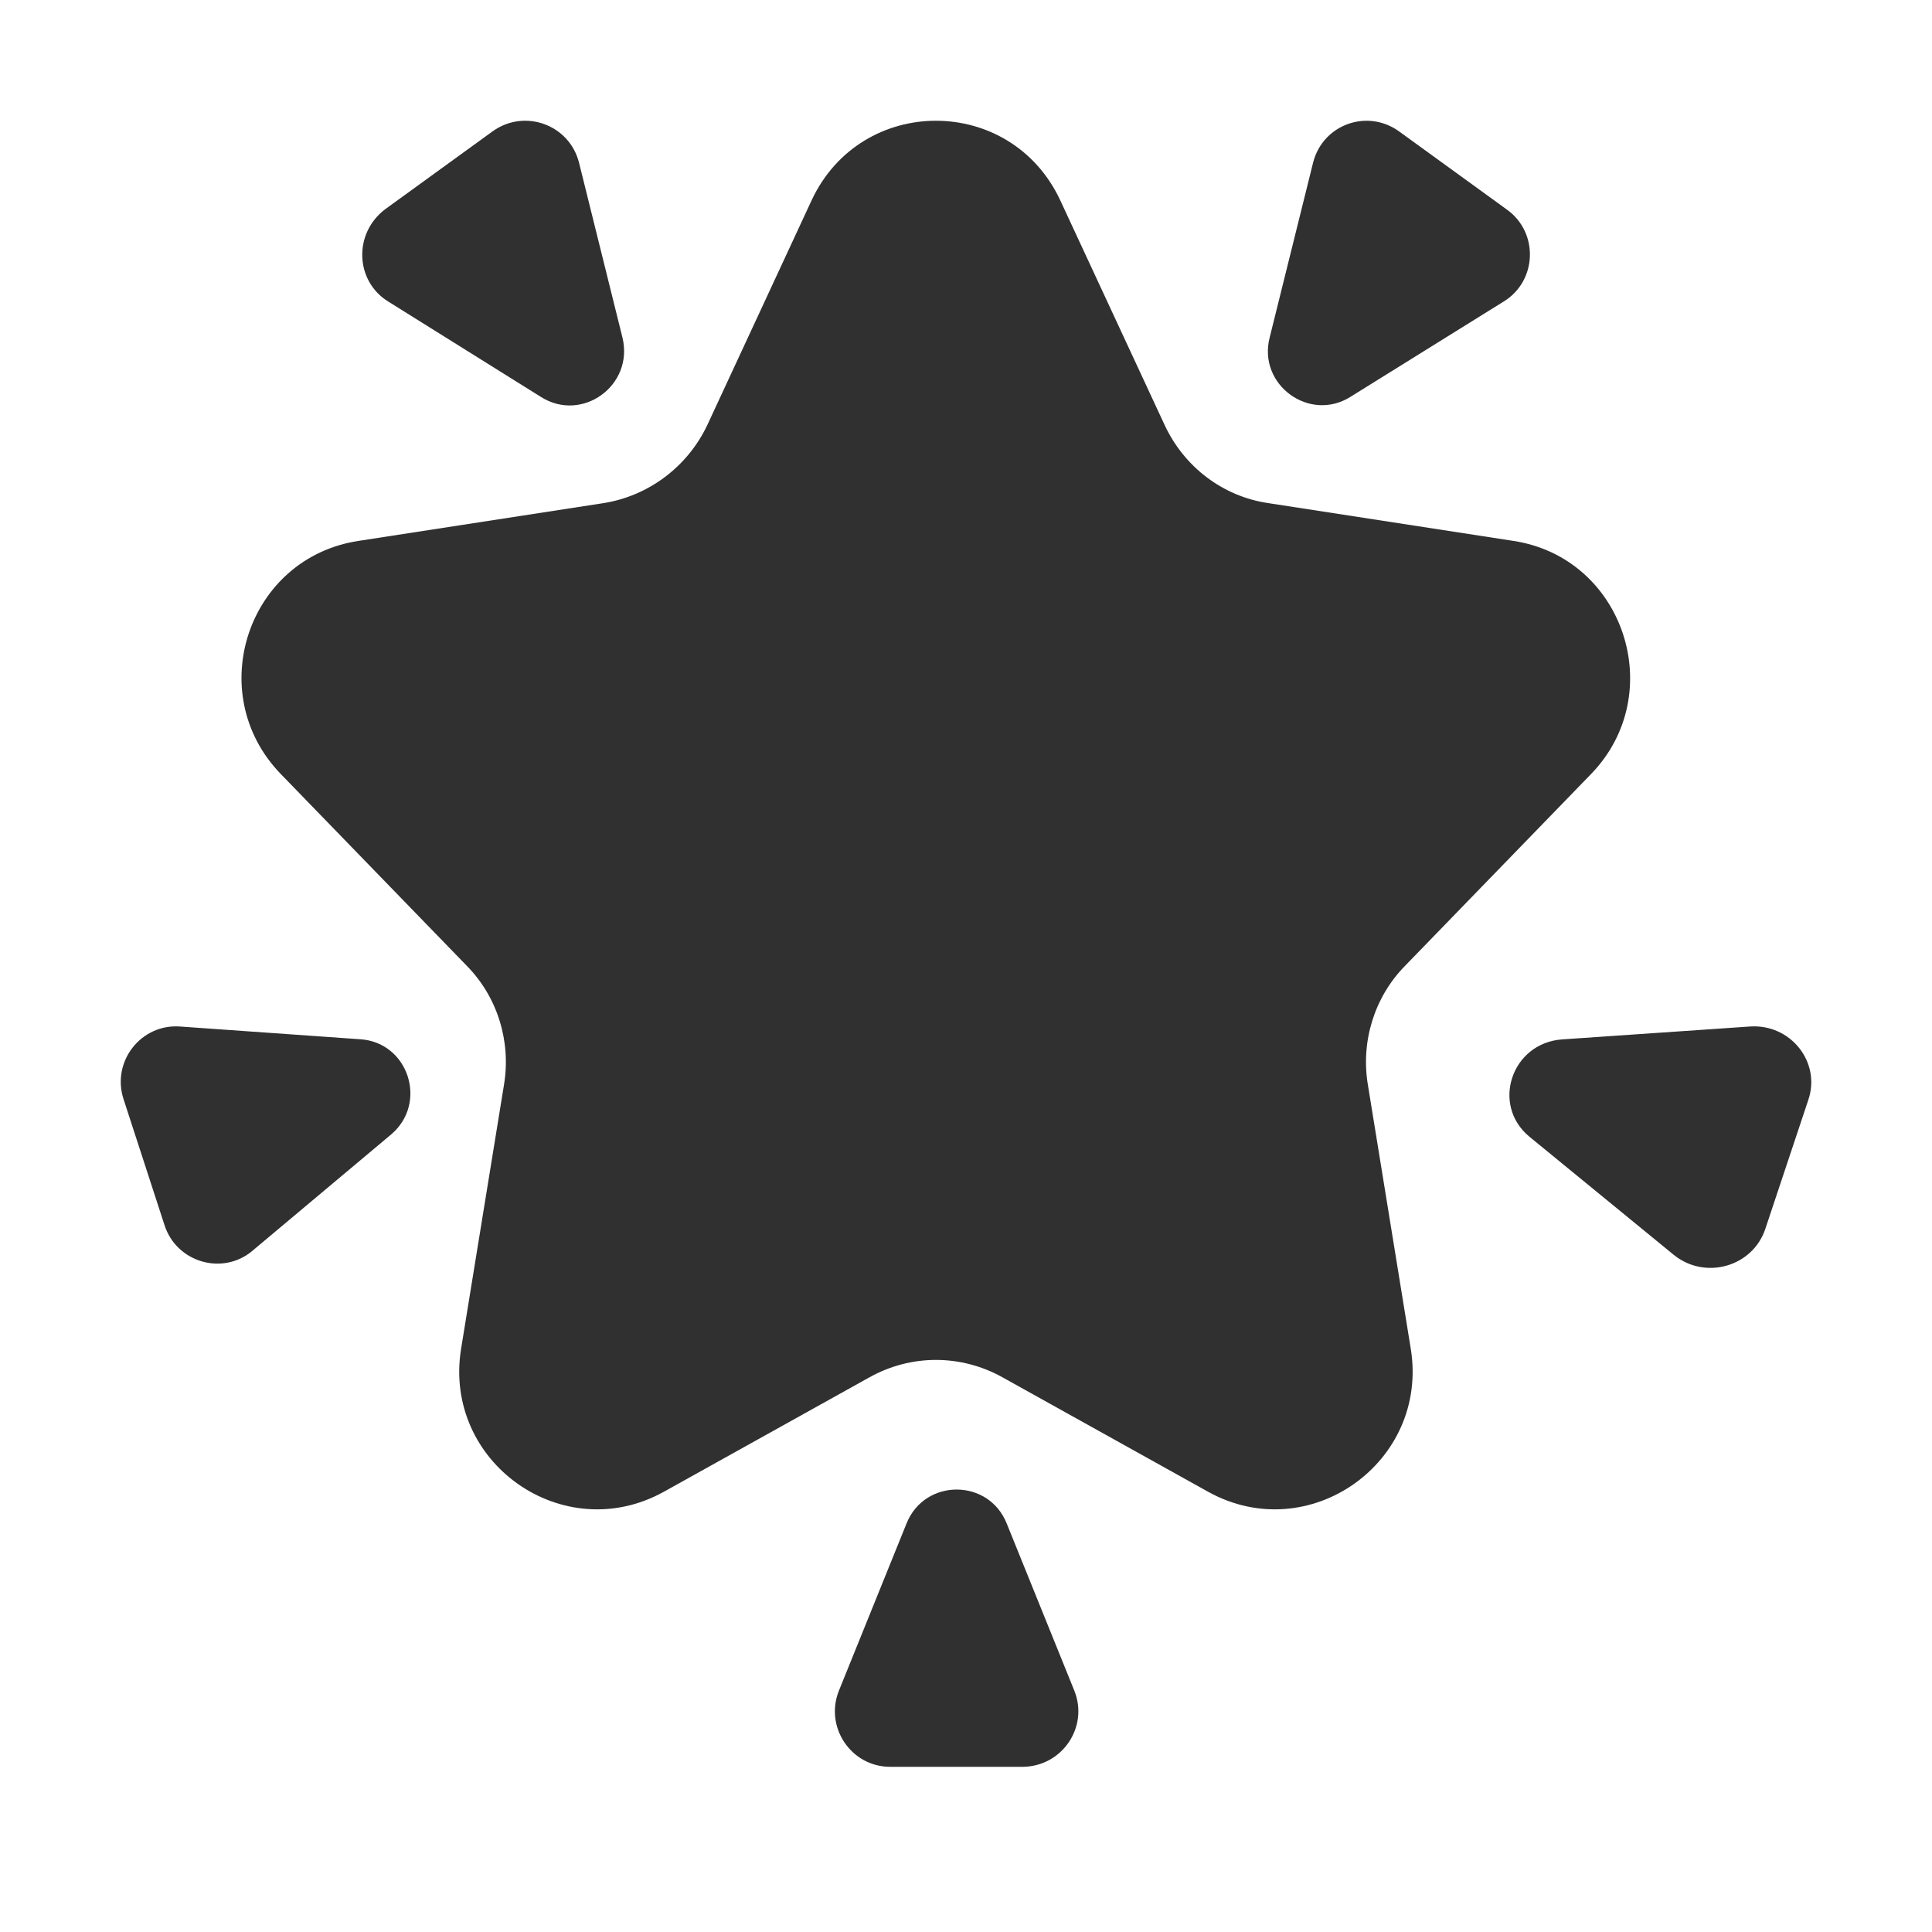
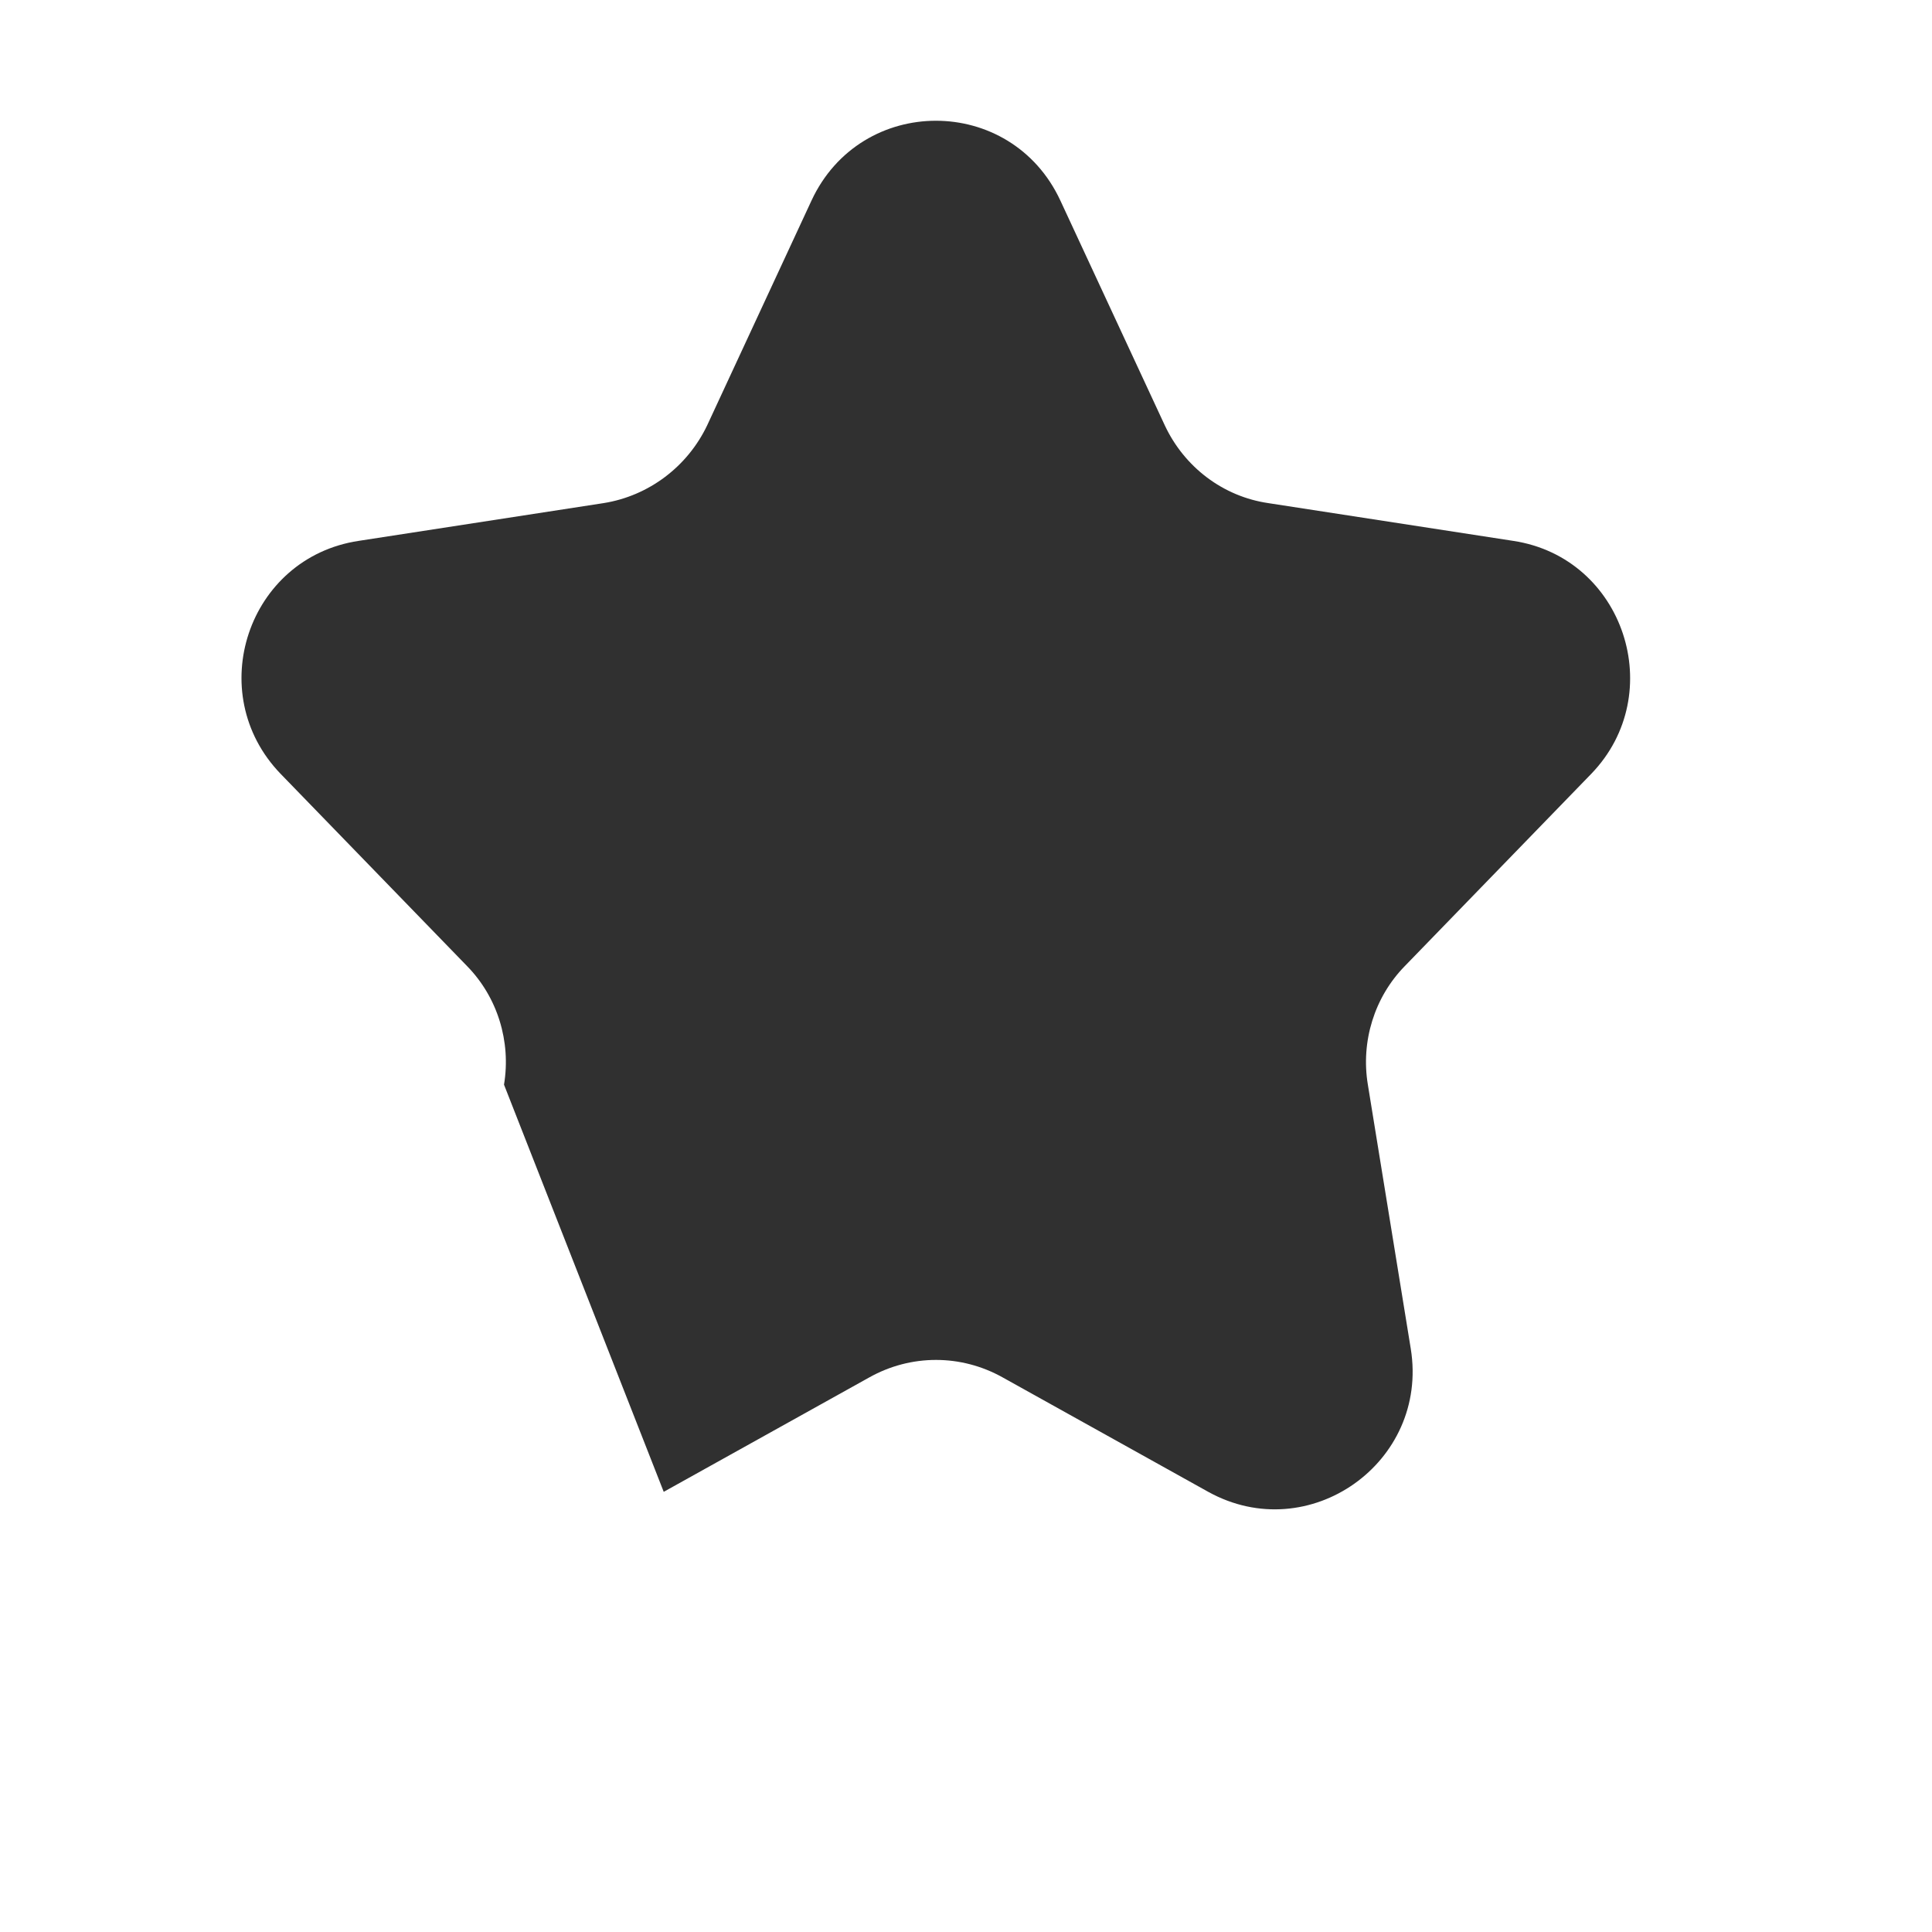
<svg xmlns="http://www.w3.org/2000/svg" fill="none" viewBox="0 0 24 24" height="24" width="24">
-   <path fill="#303030" d="M21.734 12.752L19.403 12.912C18.778 12.958 18.52 13.722 18.997 14.119L20.788 15.585C21.179 15.906 21.773 15.738 21.93 15.264L22.462 13.668C22.626 13.195 22.242 12.714 21.734 12.752ZM16.312 2.019L15.772 4.194C15.622 4.779 16.267 5.251 16.777 4.929L18.682 3.744C19.095 3.489 19.117 2.889 18.72 2.604L17.385 1.636C16.987 1.344 16.432 1.546 16.312 2.019ZM4.823 3.746L6.72 4.931C7.23 5.254 7.875 4.789 7.733 4.196L7.193 2.021C7.073 1.548 6.518 1.346 6.12 1.631L4.785 2.599C4.388 2.899 4.41 3.491 4.823 3.746ZM3.139 15.535L4.856 14.095C5.321 13.705 5.074 12.947 4.474 12.91L2.239 12.752C1.751 12.715 1.384 13.187 1.534 13.652L2.044 15.22C2.194 15.685 2.771 15.85 3.139 15.535ZM13.346 21.003L12.506 18.926C12.281 18.363 11.486 18.363 11.261 18.926L10.421 21.003C10.241 21.453 10.571 21.948 11.059 21.948H12.709C13.196 21.941 13.526 21.453 13.346 21.003Z" />
-   <path fill="#303030" d="M13.173 2.493L14.469 5.283C14.713 5.804 15.194 6.168 15.756 6.25L18.798 6.719C20.174 6.927 20.73 8.616 19.767 9.613L17.451 12.001C17.073 12.387 16.903 12.938 16.992 13.474L17.525 16.754C17.754 18.168 16.259 19.224 15.009 18.532L12.456 17.111C11.938 16.821 11.316 16.821 10.798 17.111L8.245 18.532C6.994 19.224 5.499 18.168 5.728 16.754L6.261 13.474C6.35 12.938 6.18 12.387 5.802 12.001L3.486 9.613C2.516 8.608 3.079 6.927 4.455 6.719L7.497 6.25C8.059 6.161 8.541 5.796 8.785 5.283L10.08 2.493C10.694 1.169 12.559 1.169 13.173 2.493Z" />
+   <path fill="#303030" d="M13.173 2.493L14.469 5.283C14.713 5.804 15.194 6.168 15.756 6.25L18.798 6.719C20.174 6.927 20.73 8.616 19.767 9.613L17.451 12.001C17.073 12.387 16.903 12.938 16.992 13.474L17.525 16.754C17.754 18.168 16.259 19.224 15.009 18.532L12.456 17.111C11.938 16.821 11.316 16.821 10.798 17.111L8.245 18.532L6.261 13.474C6.35 12.938 6.18 12.387 5.802 12.001L3.486 9.613C2.516 8.608 3.079 6.927 4.455 6.719L7.497 6.25C8.059 6.161 8.541 5.796 8.785 5.283L10.08 2.493C10.694 1.169 12.559 1.169 13.173 2.493Z" />
</svg>